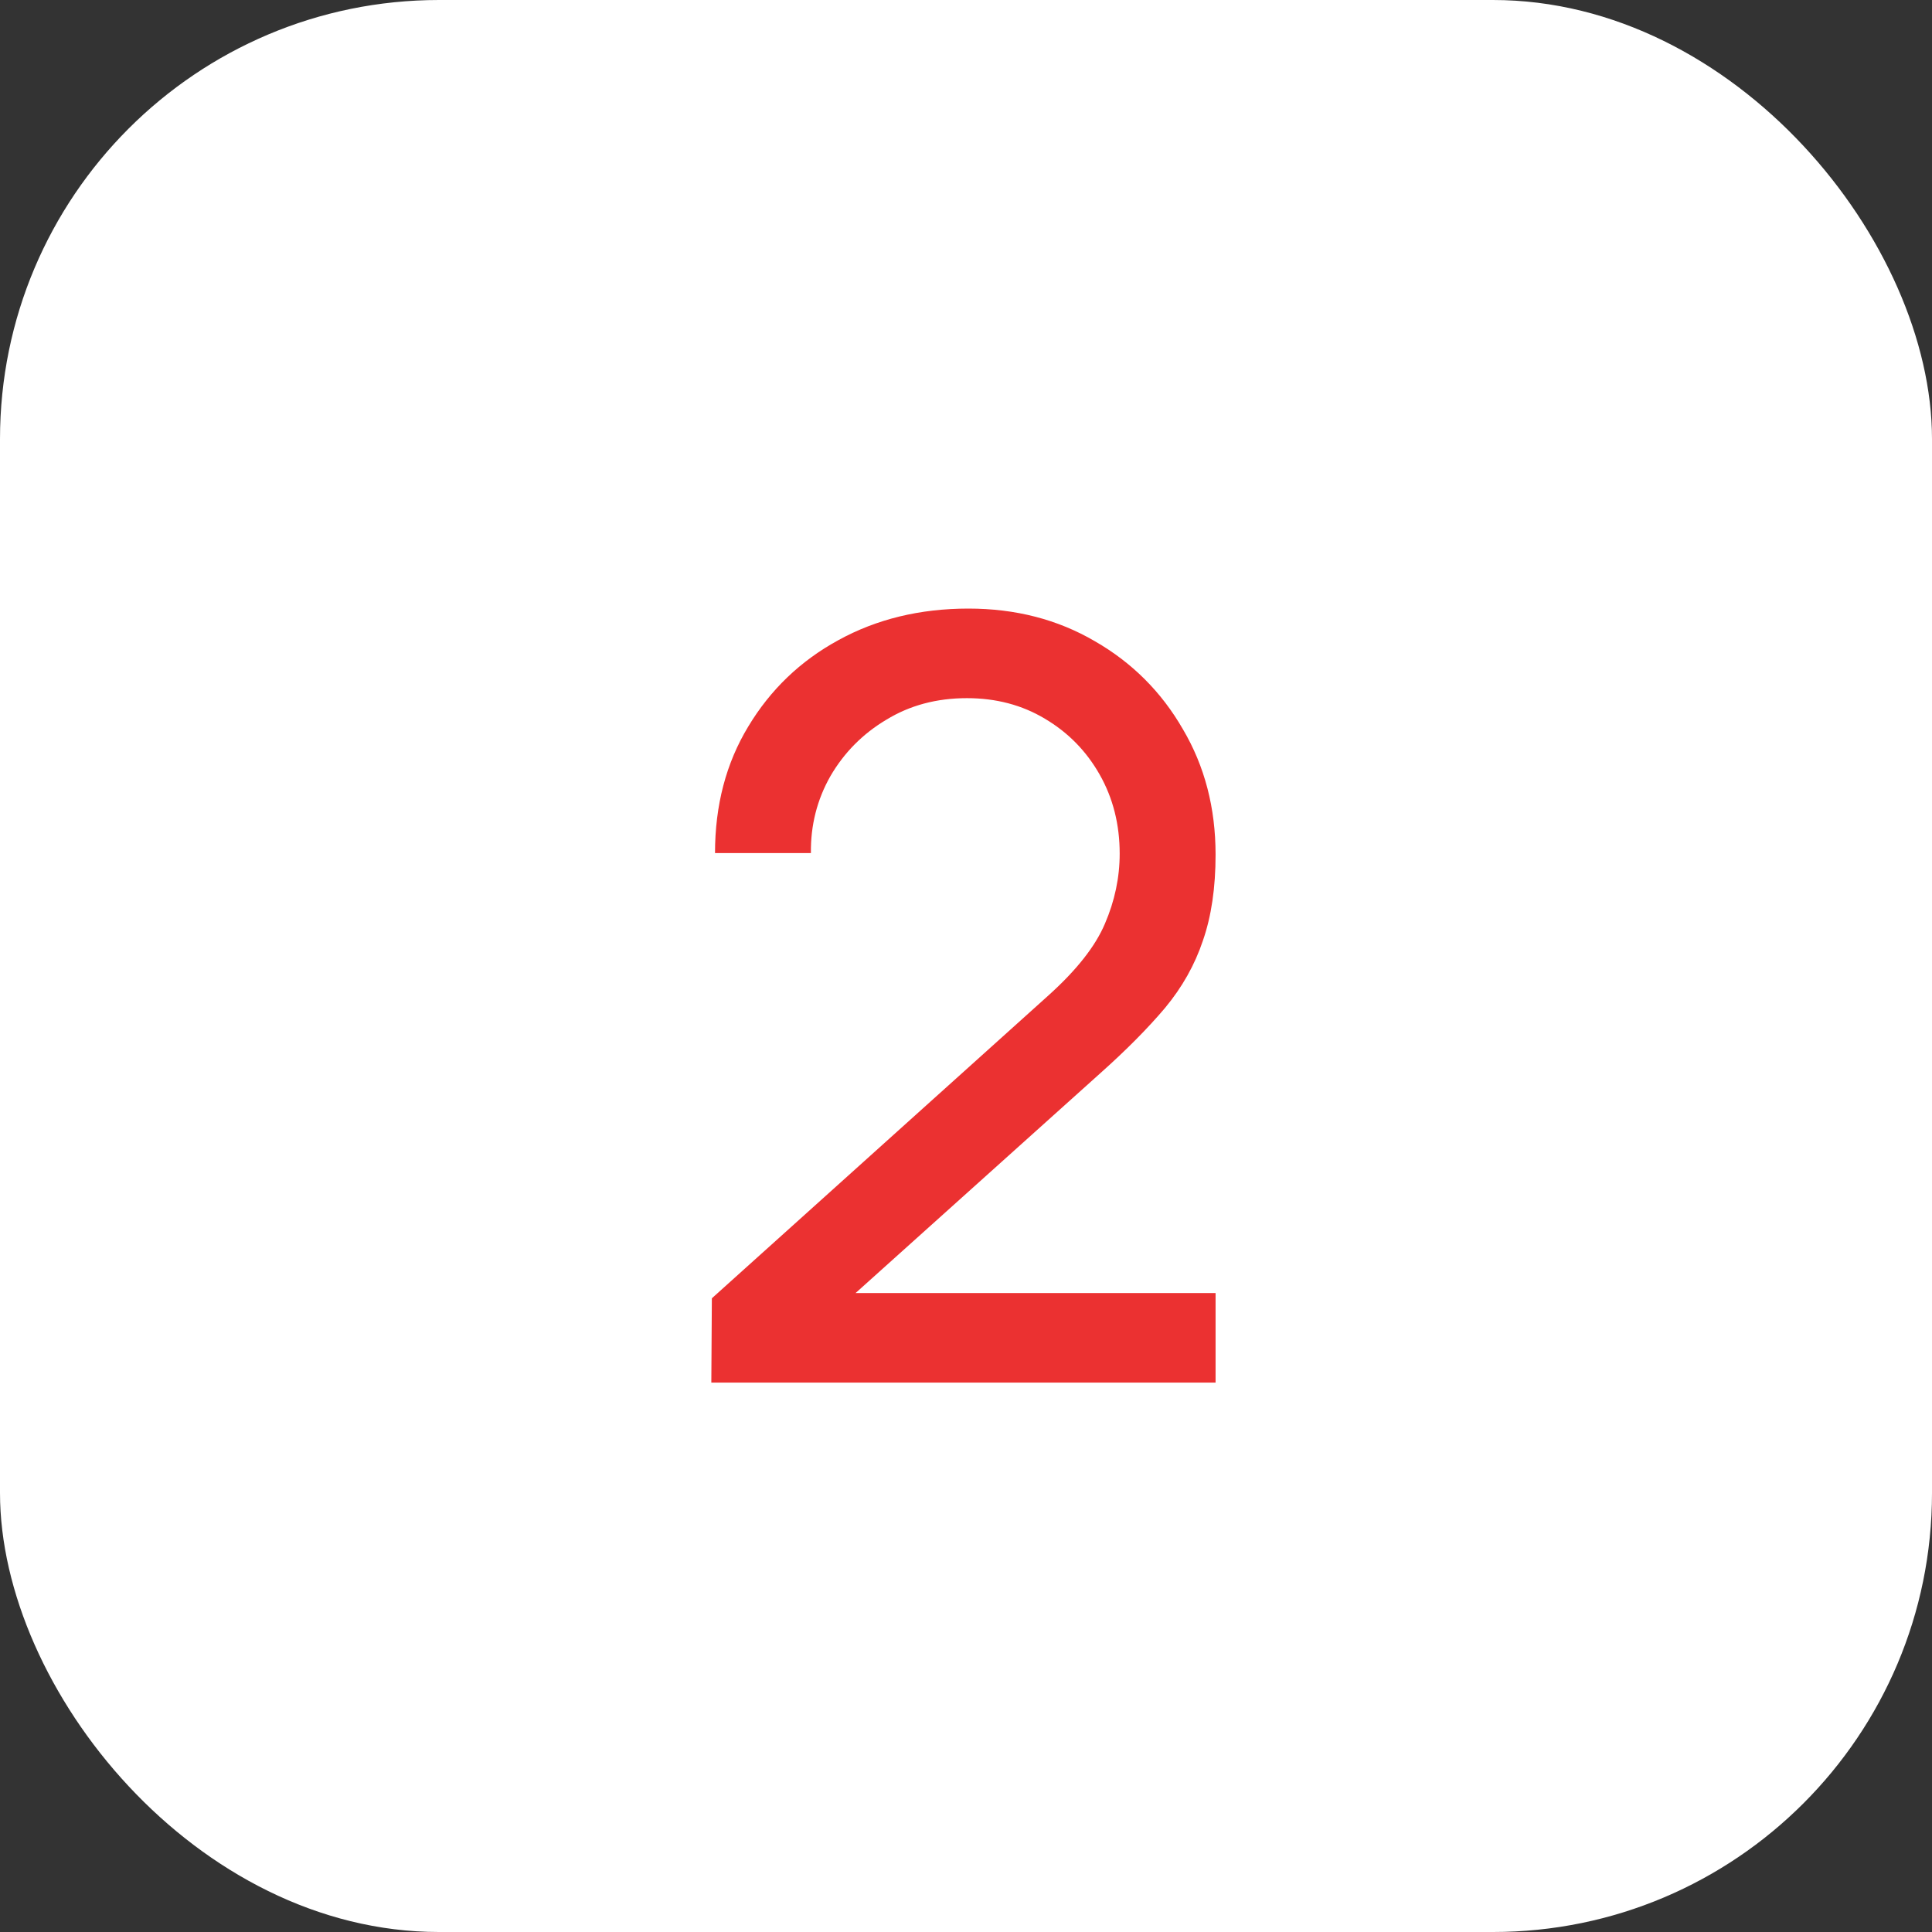
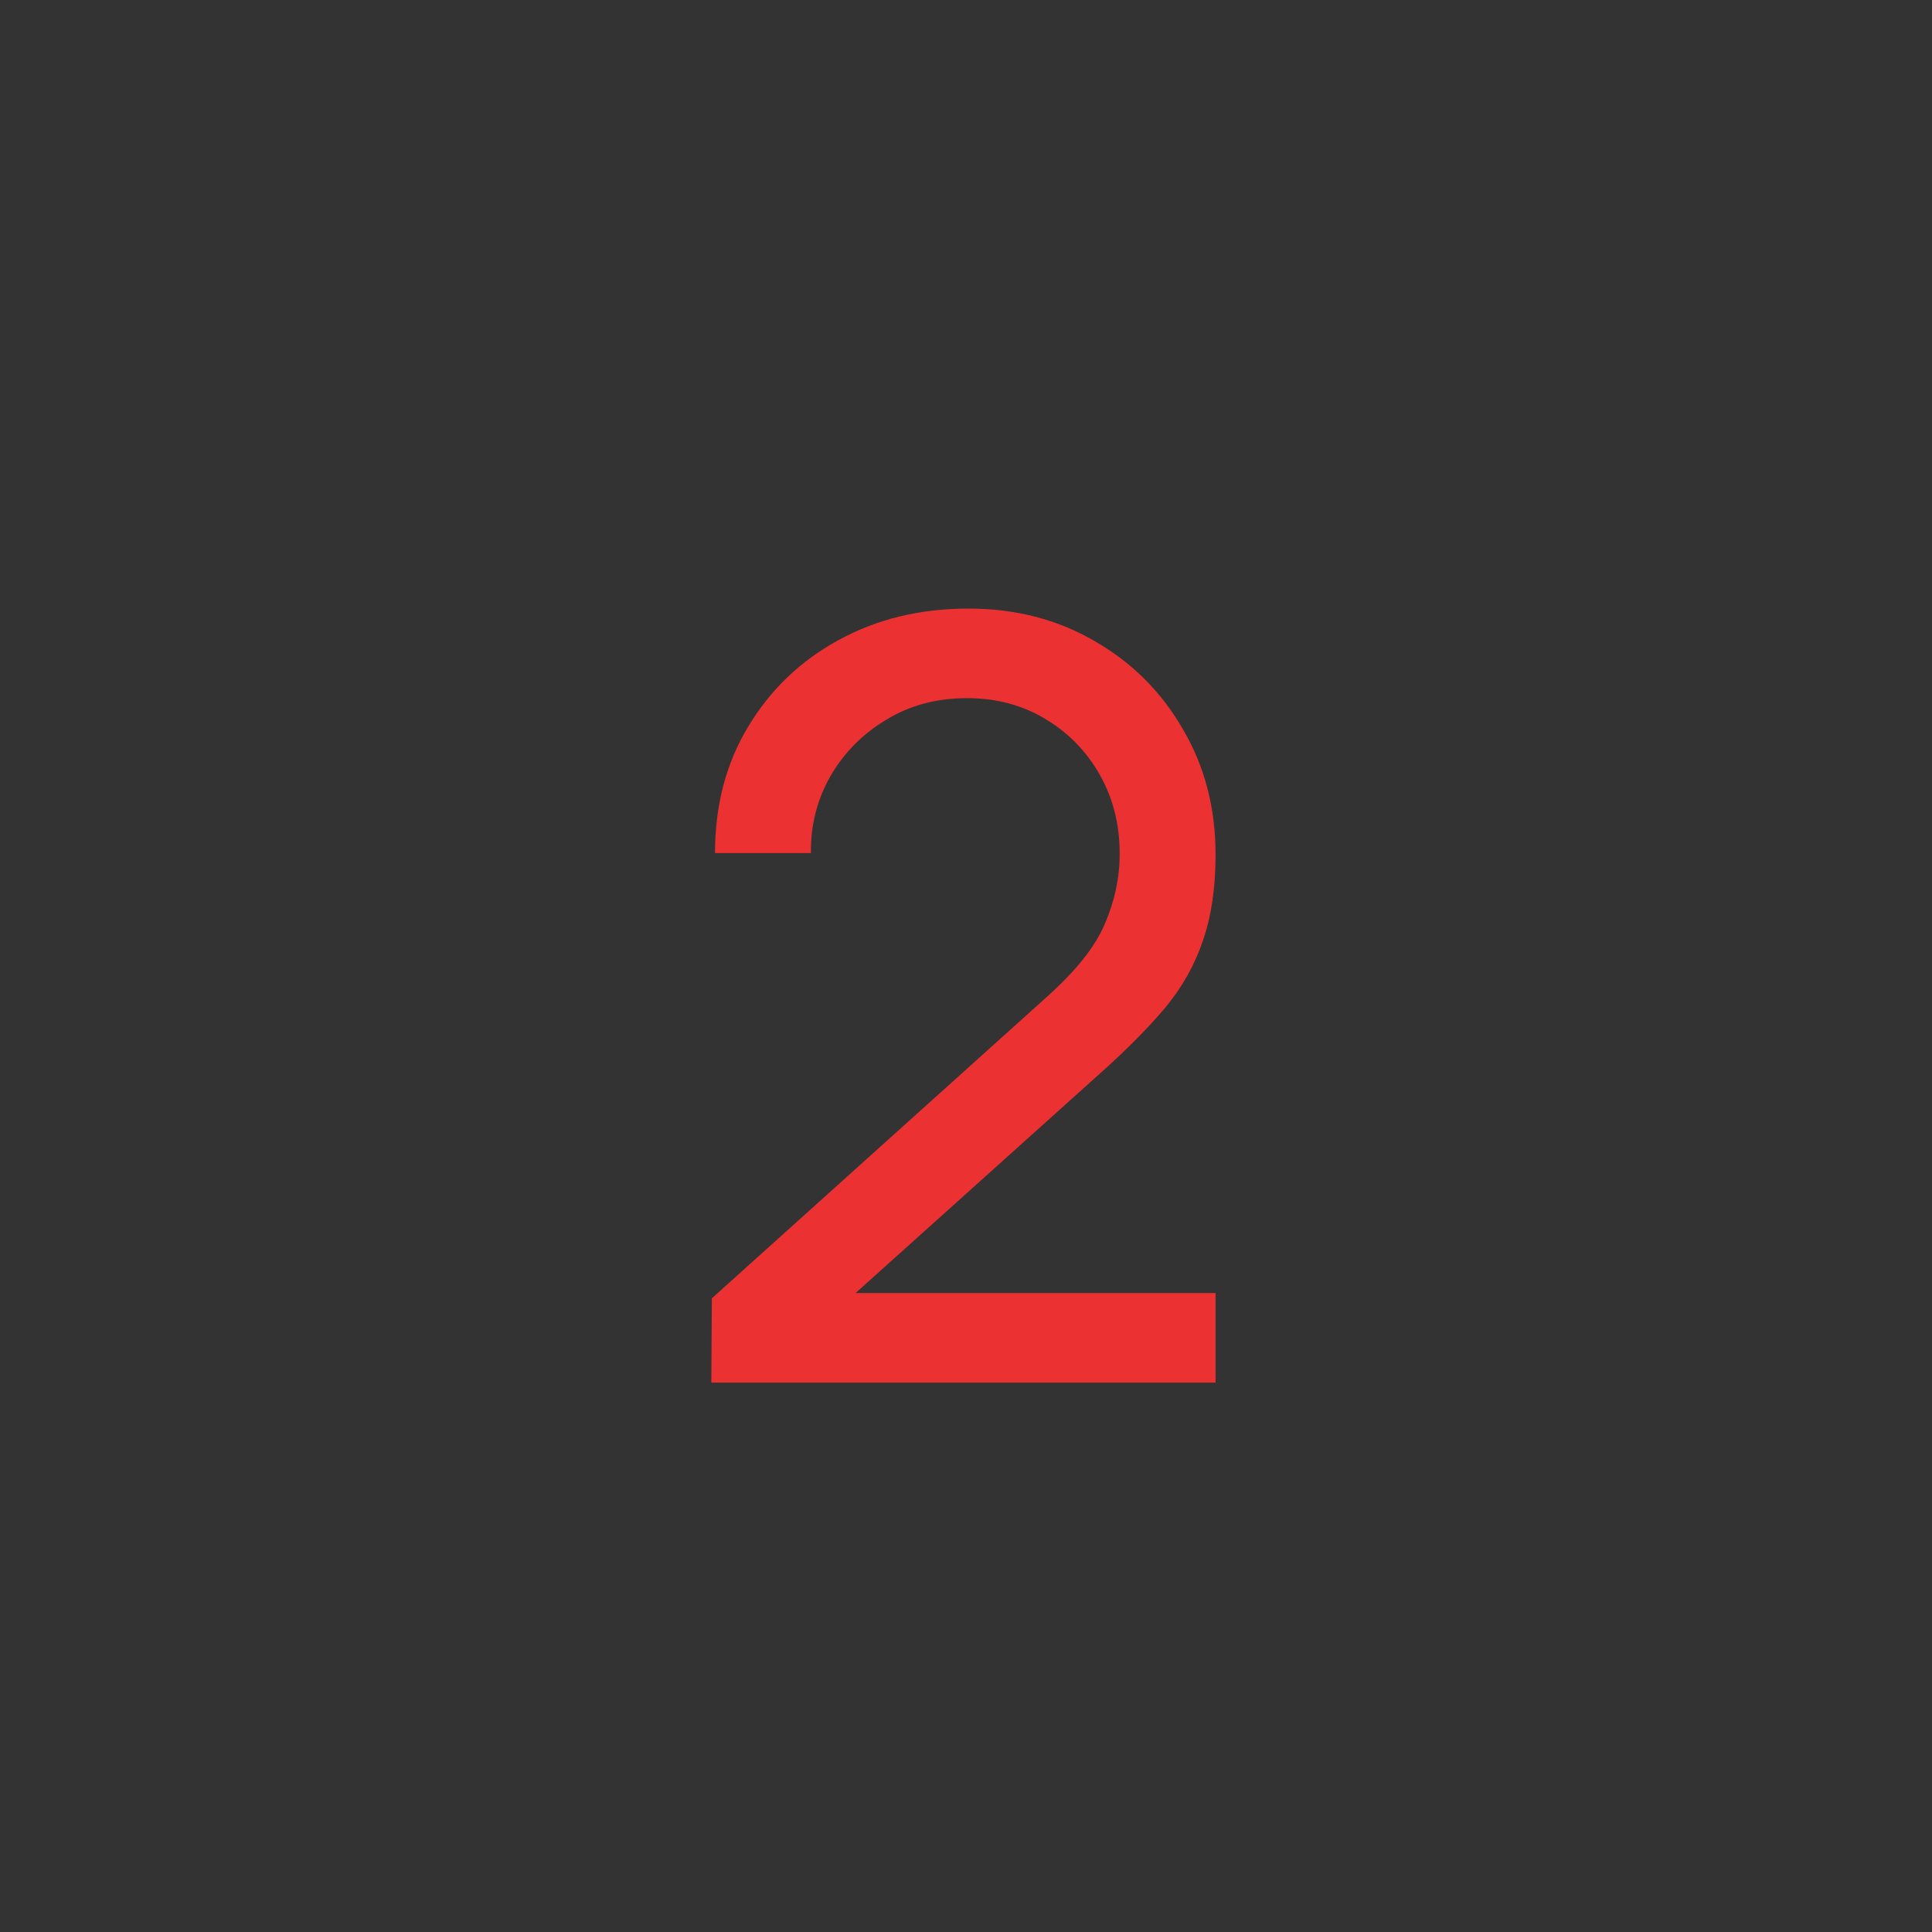
<svg xmlns="http://www.w3.org/2000/svg" width="44" height="44" viewBox="0 0 44 44" fill="none">
  <rect x="0" y="0" width="44" height="44" fill="#333333" stroke="none" />
-   <rect width="44" height="44" rx="10" fill="white" />
  <path d="M16.2 31.488L16.212 29.568L23.88 22.668C24.52 22.092 24.948 21.548 25.164 21.036C25.388 20.516 25.5 19.984 25.5 19.44C25.5 18.776 25.348 18.176 25.044 17.64C24.74 17.104 24.324 16.68 23.796 16.368C23.276 16.056 22.684 15.9 22.02 15.9C21.332 15.9 20.72 16.064 20.184 16.392C19.648 16.712 19.224 17.14 18.912 17.676C18.608 18.212 18.46 18.796 18.468 19.428H16.284C16.284 18.34 16.536 17.38 17.04 16.548C17.544 15.708 18.228 15.052 19.092 14.58C19.964 14.1 20.952 13.86 22.056 13.86C23.128 13.86 24.088 14.108 24.936 14.604C25.784 15.092 26.452 15.76 26.94 16.608C27.436 17.448 27.684 18.4 27.684 19.464C27.684 20.216 27.588 20.868 27.396 21.42C27.212 21.972 26.924 22.484 26.532 22.956C26.14 23.42 25.648 23.916 25.056 24.444L18.684 30.168L18.408 29.448H27.684V31.488H16.2Z" fill="#EB3131" />
</svg>